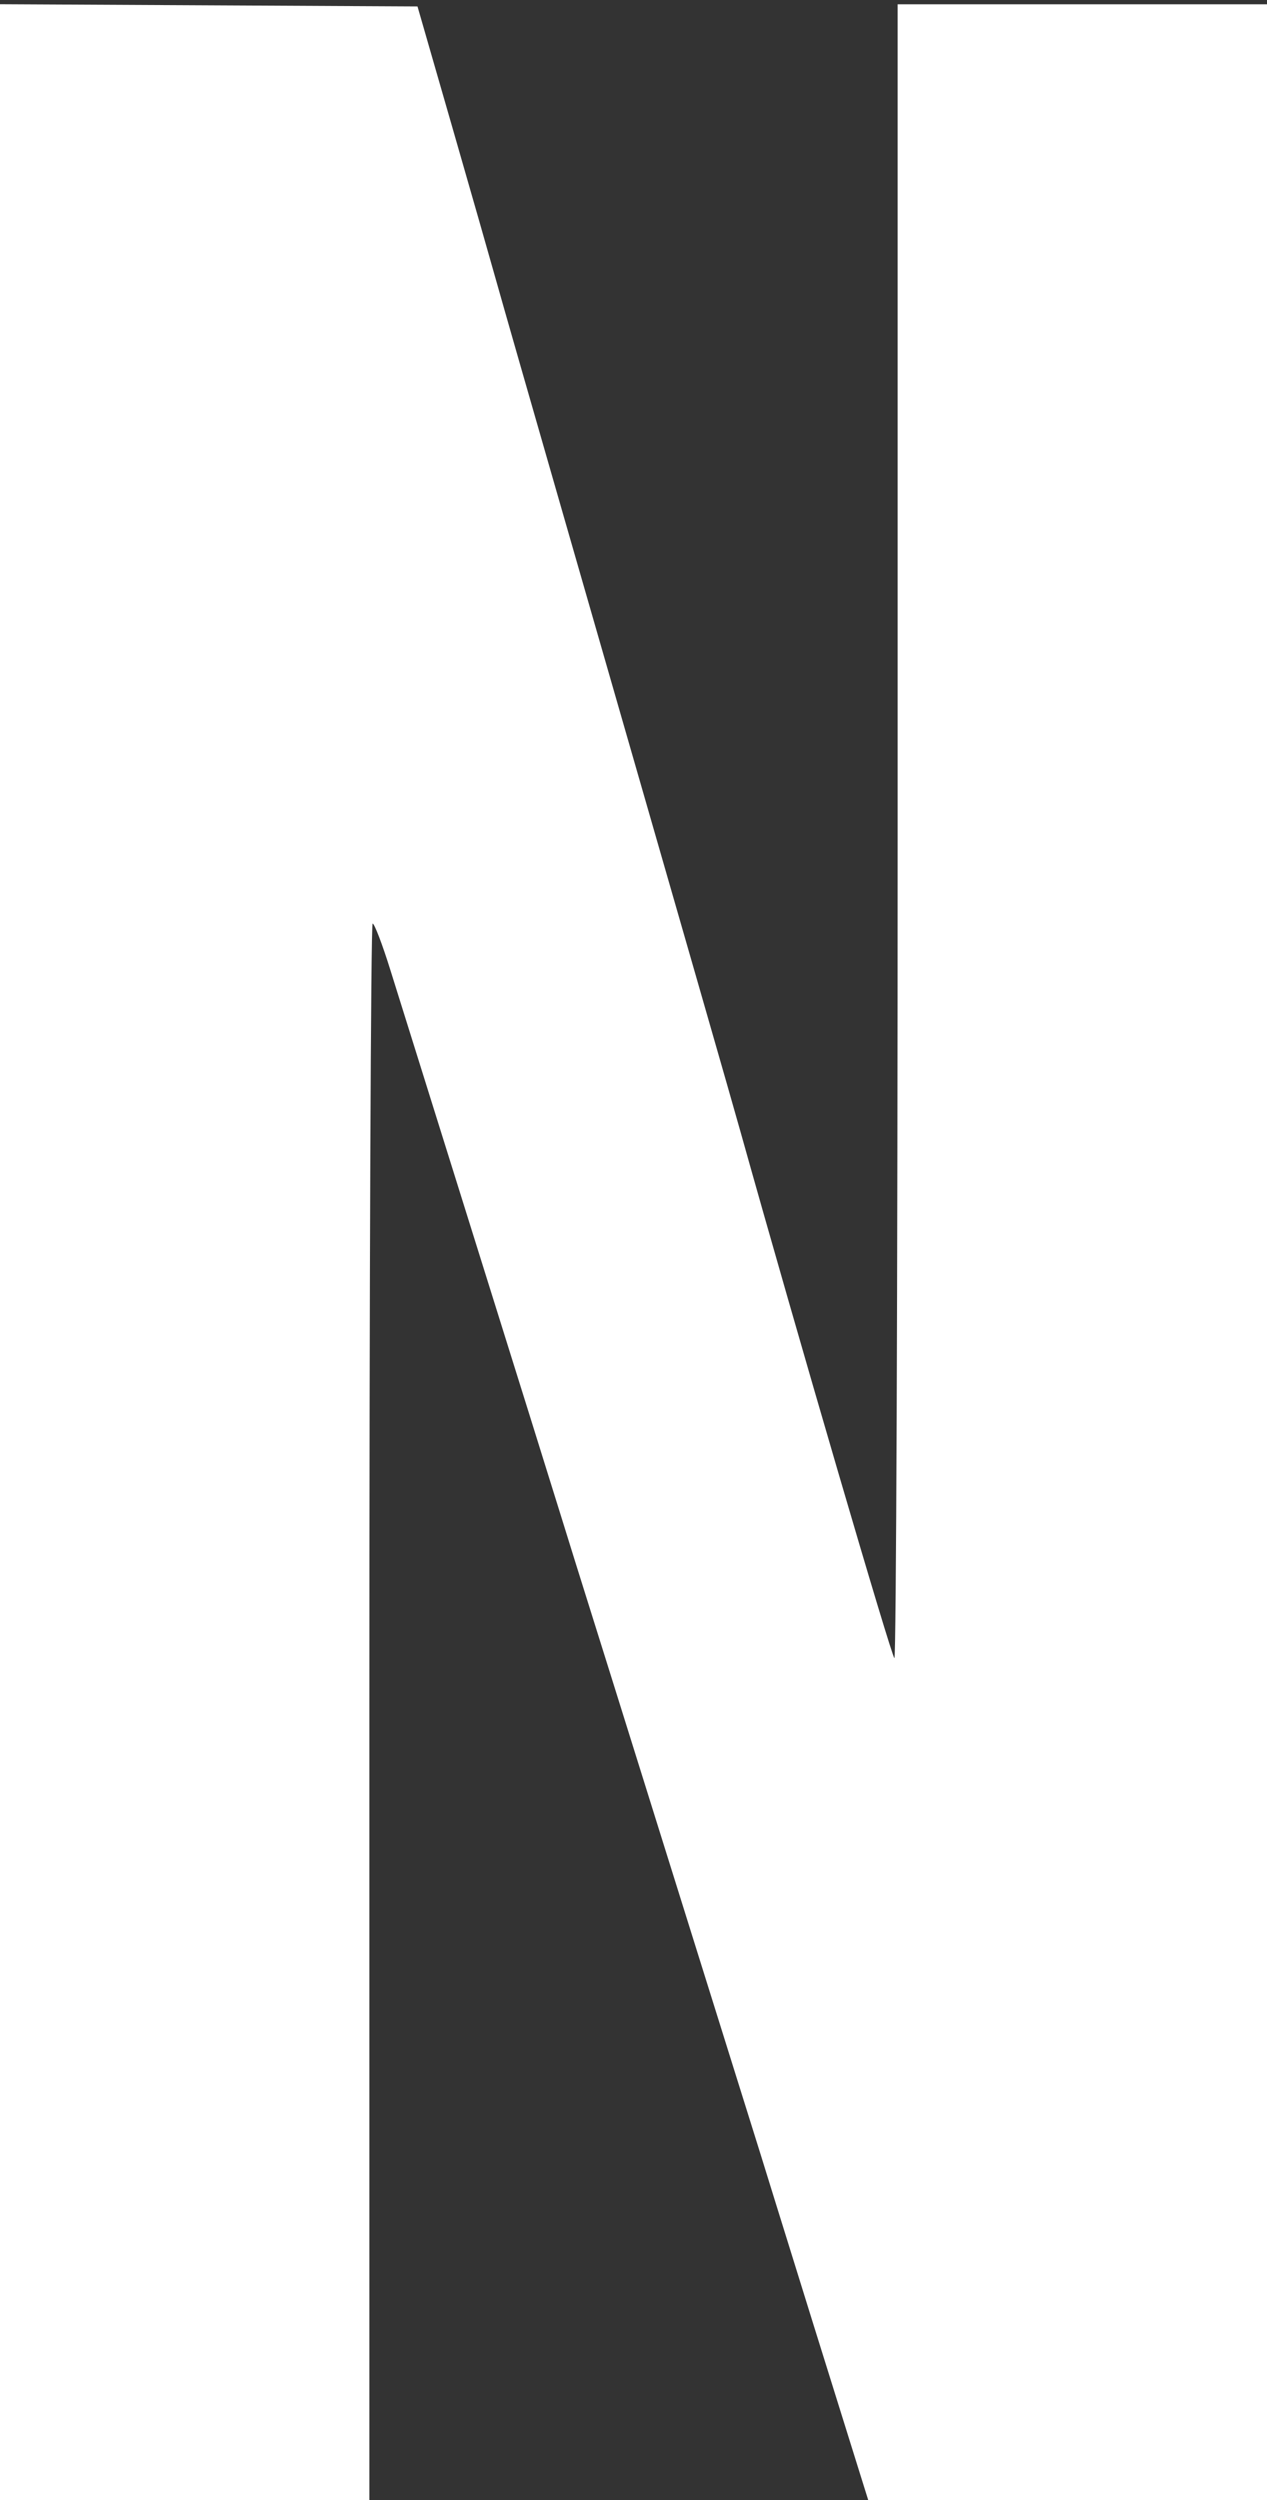
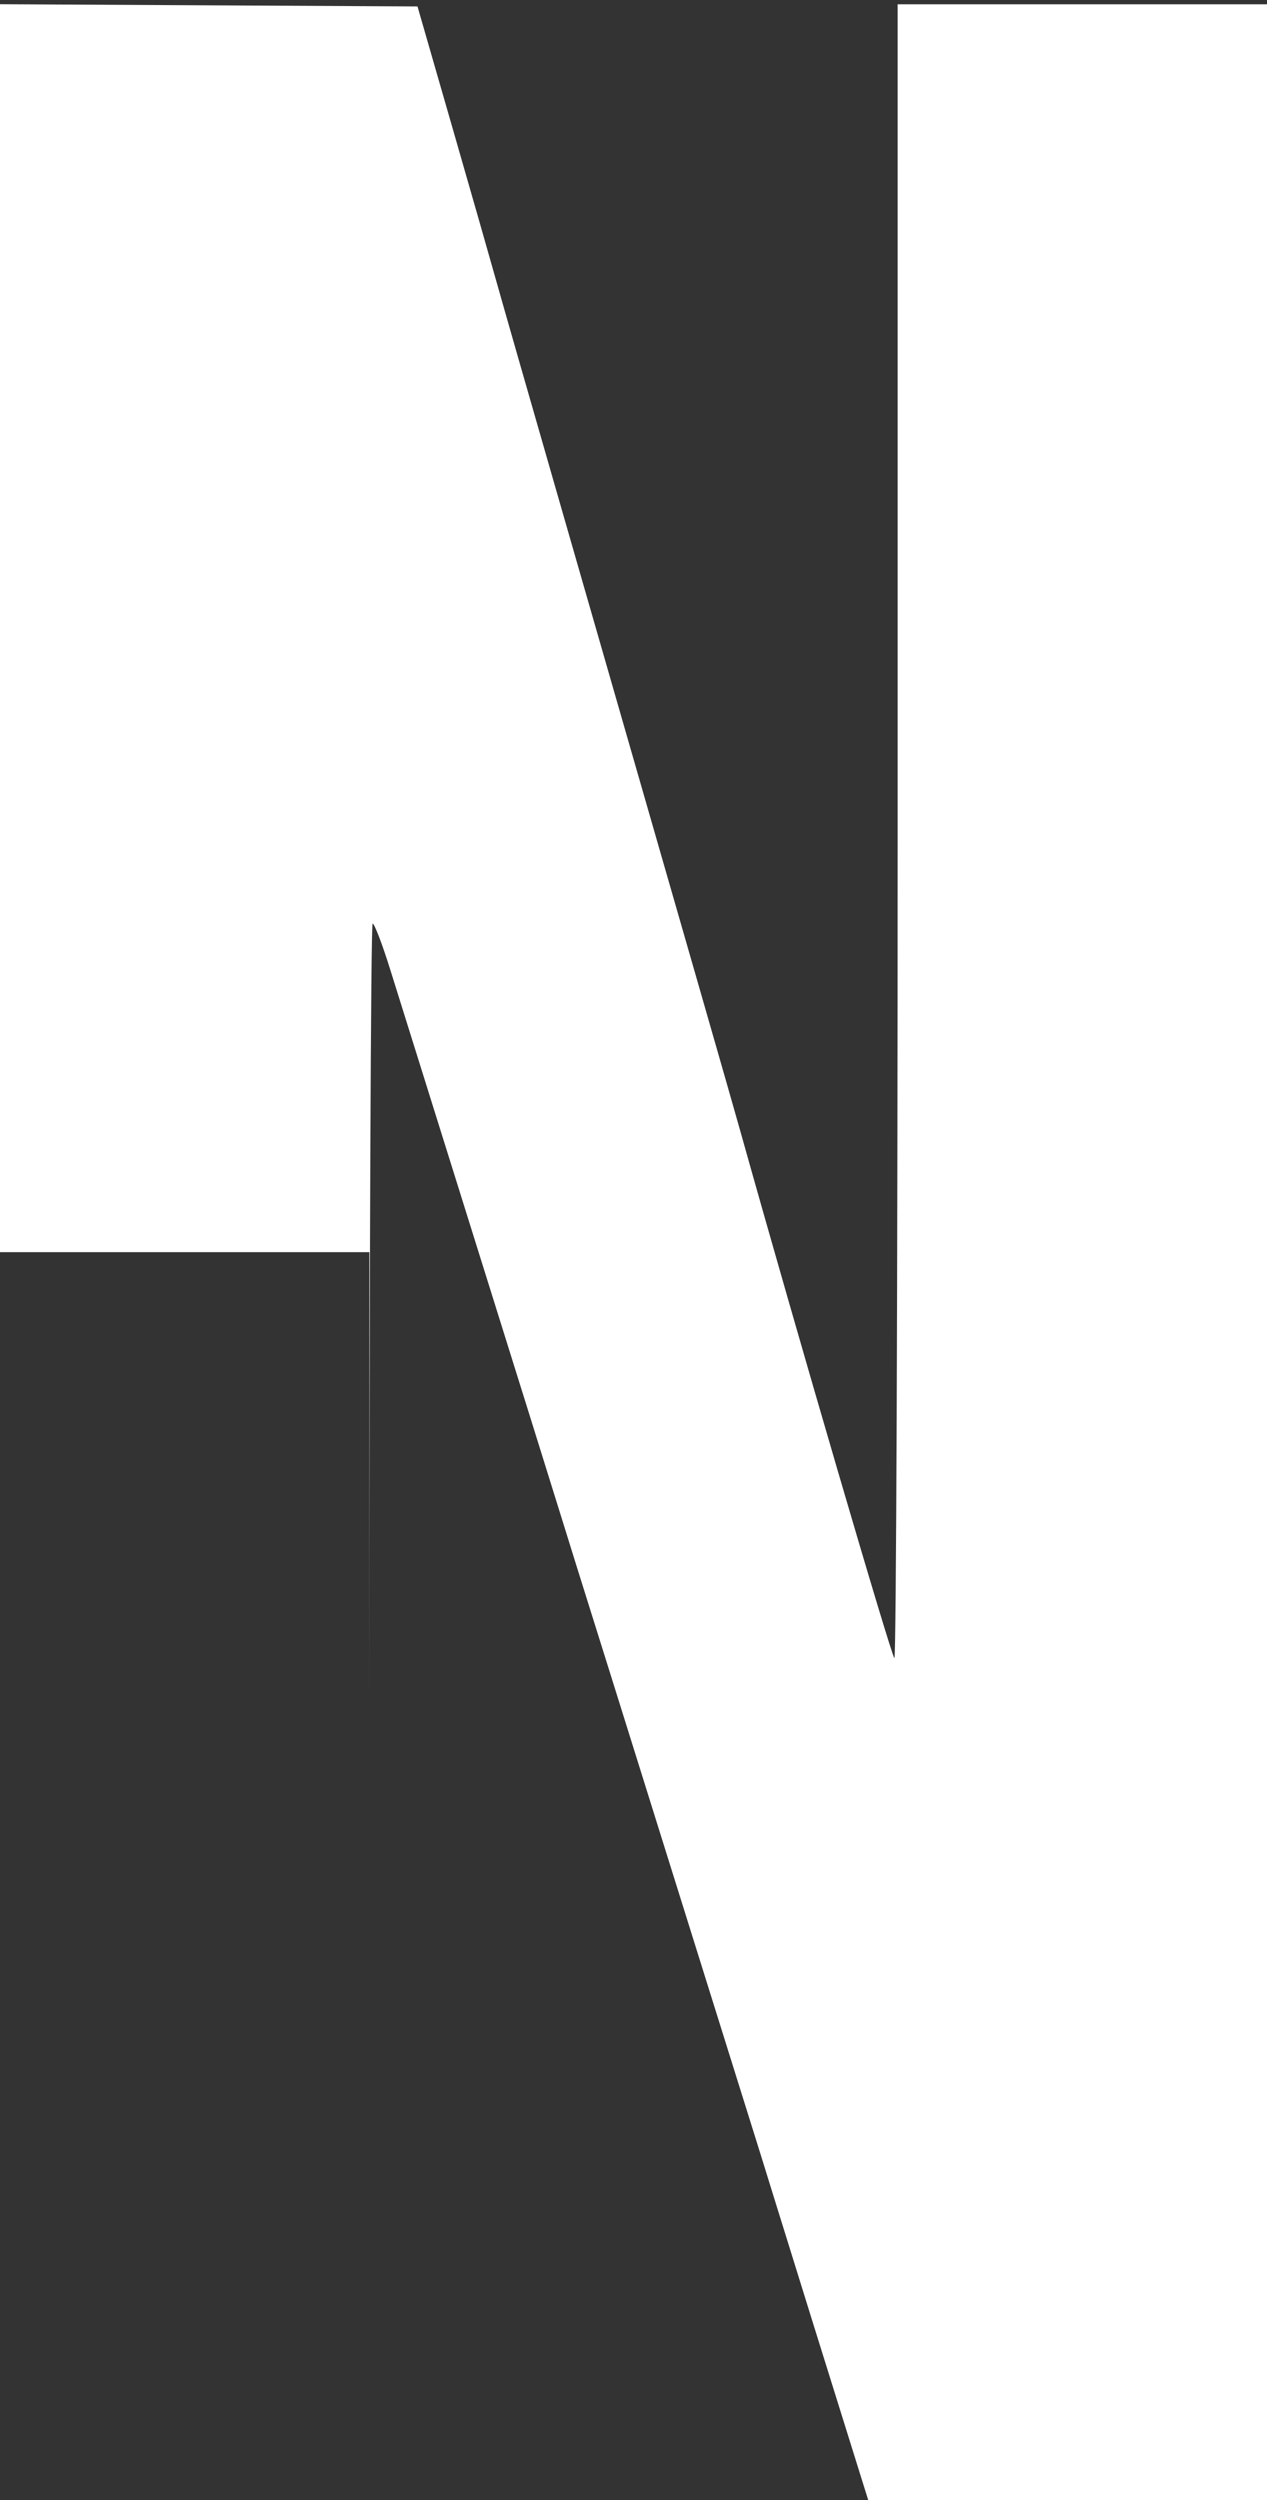
<svg xmlns="http://www.w3.org/2000/svg" width="295" height="582" viewBox="0 0 295 582" fill="none">
  <rect x="0" y="0" width="295" height="582" fill="#333333" stroke="none" />
-   <path fill-rule="evenodd" clip-rule="evenodd" d="M0 291.49V582H43H86V398.5C86 297.575 86.342 215 86.761 215C87.179 215 89.029 219.838 90.872 225.75C92.716 231.663 101.619 260.125 110.657 289C119.696 317.875 128.692 346.675 130.647 353C132.603 359.325 135.27 367.875 136.573 372C137.875 376.125 146.394 403.35 155.502 432.5C164.611 461.65 173.128 488.875 174.43 493C175.731 497.125 178.393 505.675 180.343 512C183.147 521.09 194.917 558.872 201.138 578.75L202.155 582H248.578H295V291.5V1H252H209V193.5C209 299.375 208.662 385.997 208.25 385.993C207.661 385.988 185.579 310.49 172.423 263.5C170.272 255.819 161.066 223.78 131.478 121C123.957 94.875 116.735 69.675 115.43 65C114.124 60.325 109.49 44.125 105.131 29L97.206 1.5L48.603 1.24L0 0.981V291.49Z" fill="white" />
+   <path fill-rule="evenodd" clip-rule="evenodd" d="M0 291.49H43H86V398.5C86 297.575 86.342 215 86.761 215C87.179 215 89.029 219.838 90.872 225.75C92.716 231.663 101.619 260.125 110.657 289C119.696 317.875 128.692 346.675 130.647 353C132.603 359.325 135.27 367.875 136.573 372C137.875 376.125 146.394 403.35 155.502 432.5C164.611 461.65 173.128 488.875 174.43 493C175.731 497.125 178.393 505.675 180.343 512C183.147 521.09 194.917 558.872 201.138 578.75L202.155 582H248.578H295V291.5V1H252H209V193.5C209 299.375 208.662 385.997 208.25 385.993C207.661 385.988 185.579 310.49 172.423 263.5C170.272 255.819 161.066 223.78 131.478 121C123.957 94.875 116.735 69.675 115.43 65C114.124 60.325 109.49 44.125 105.131 29L97.206 1.5L48.603 1.24L0 0.981V291.49Z" fill="white" />
</svg>